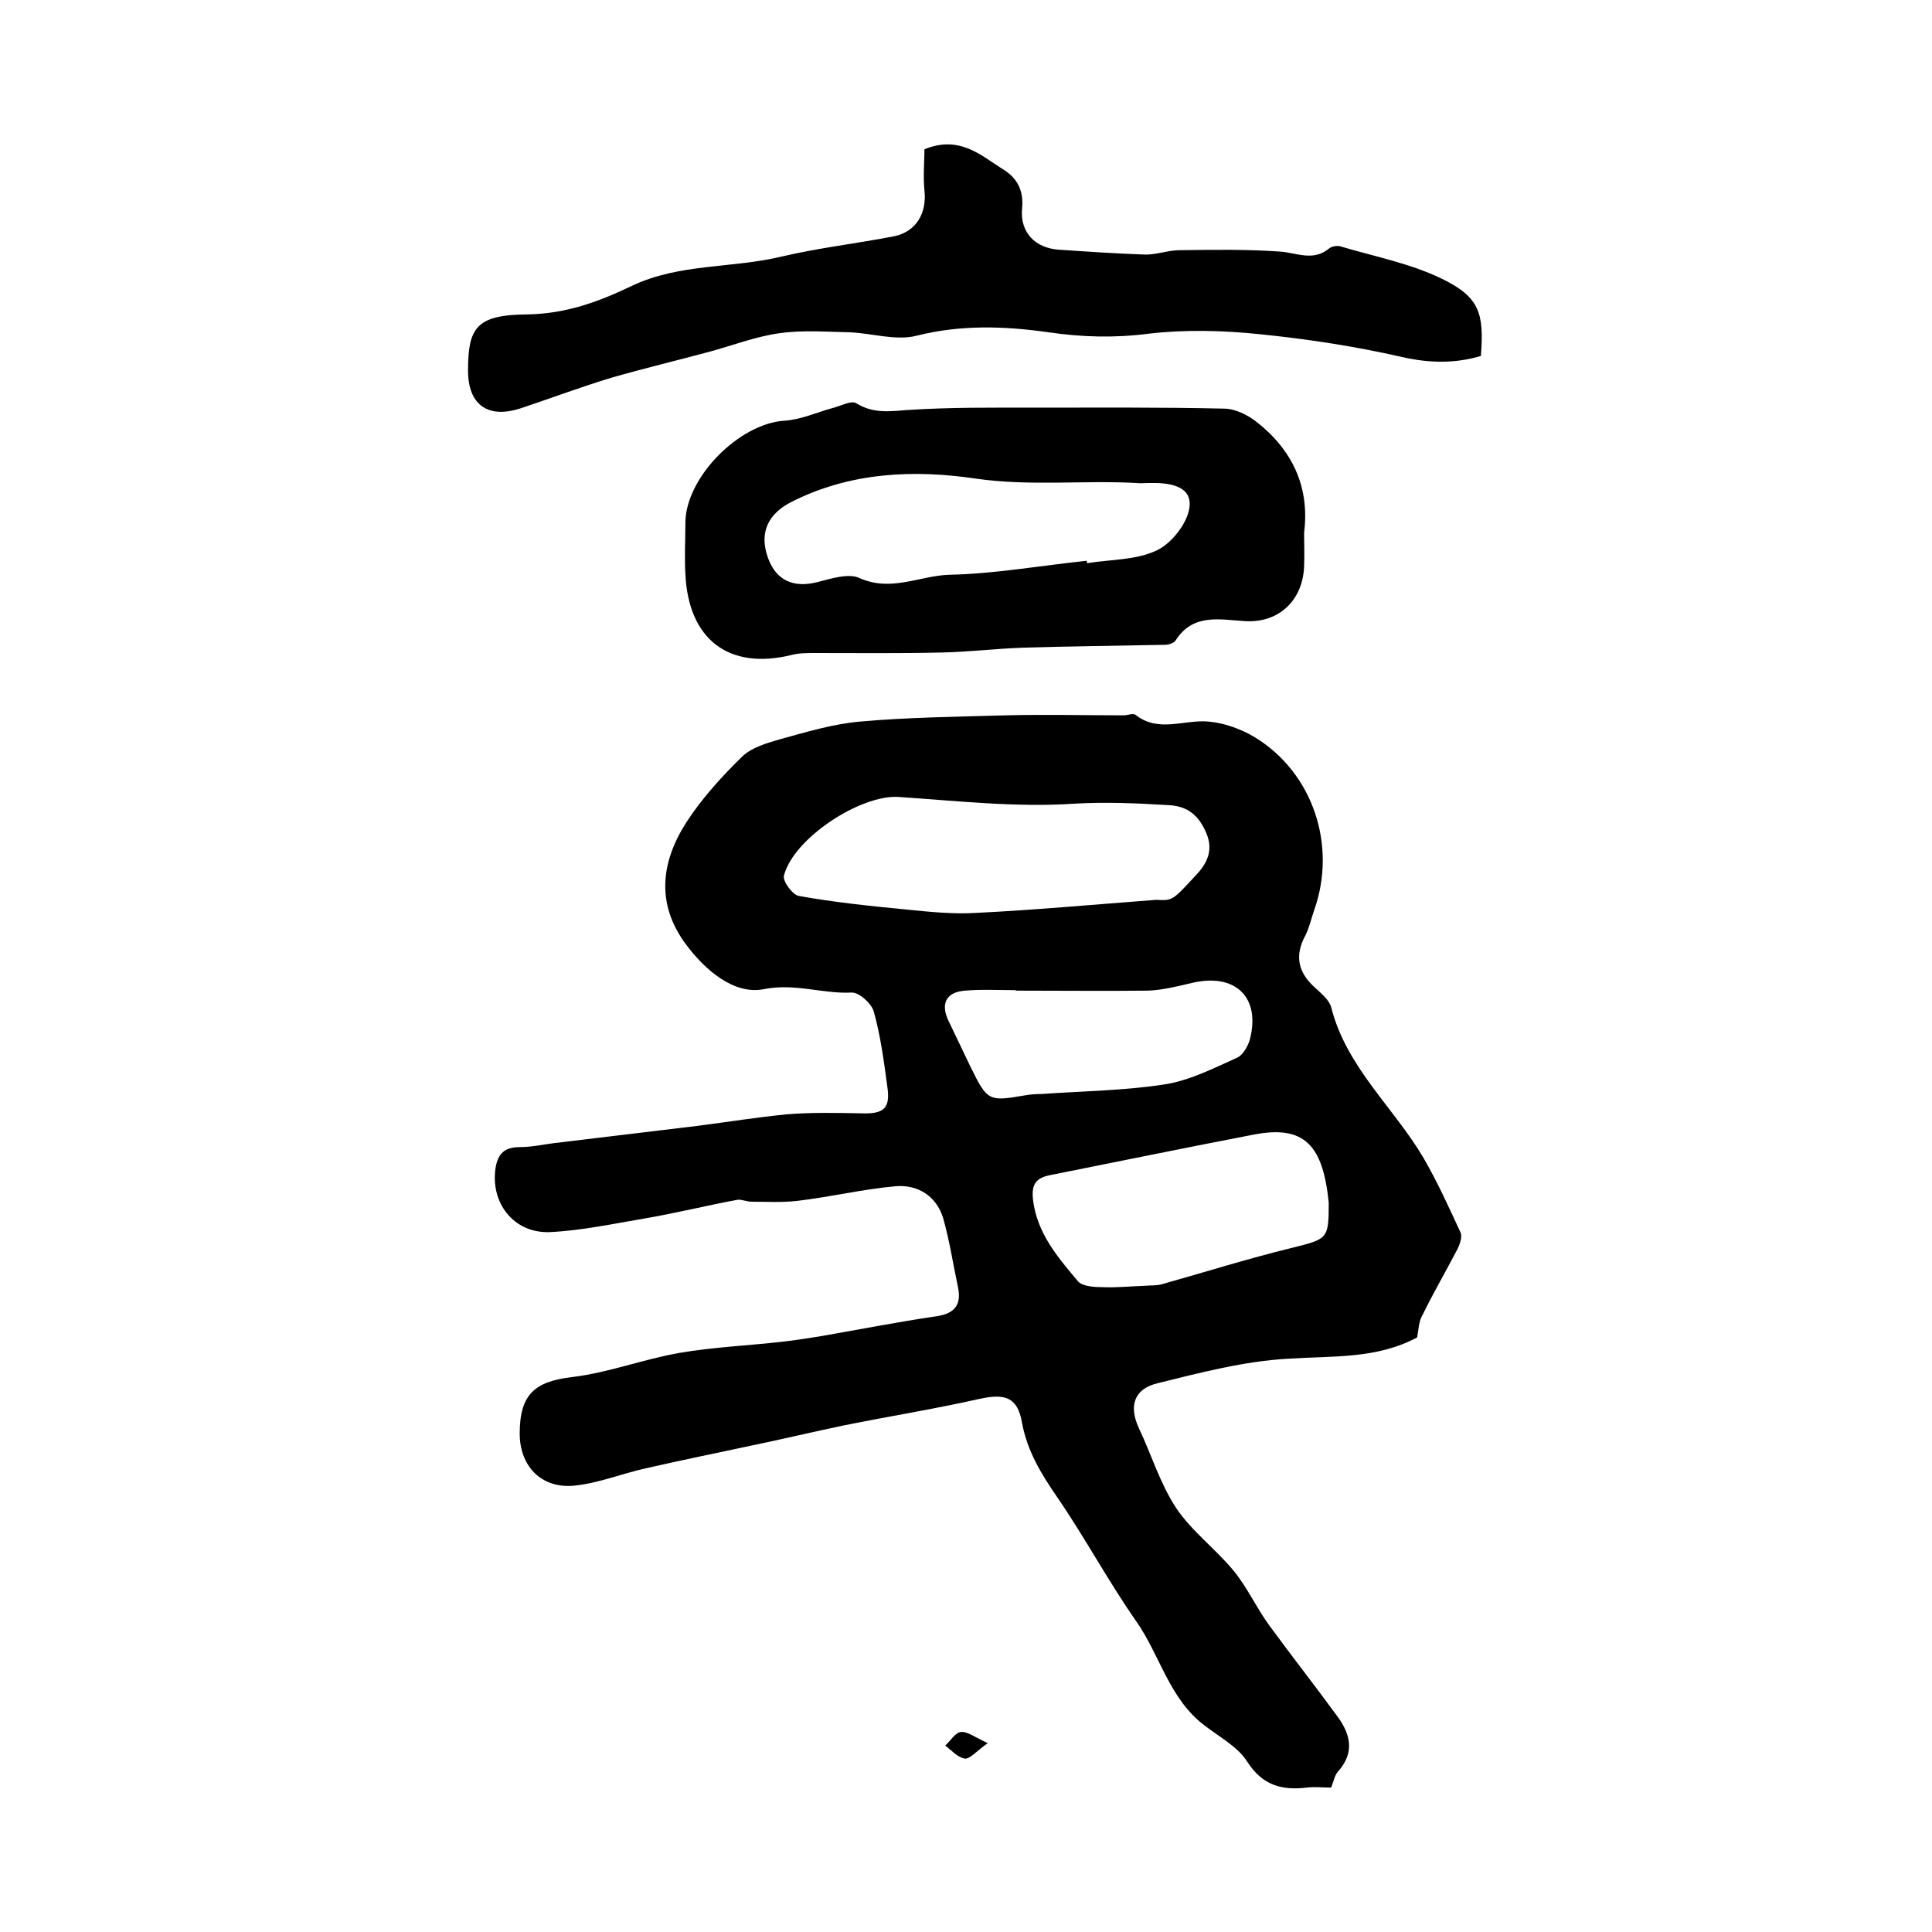
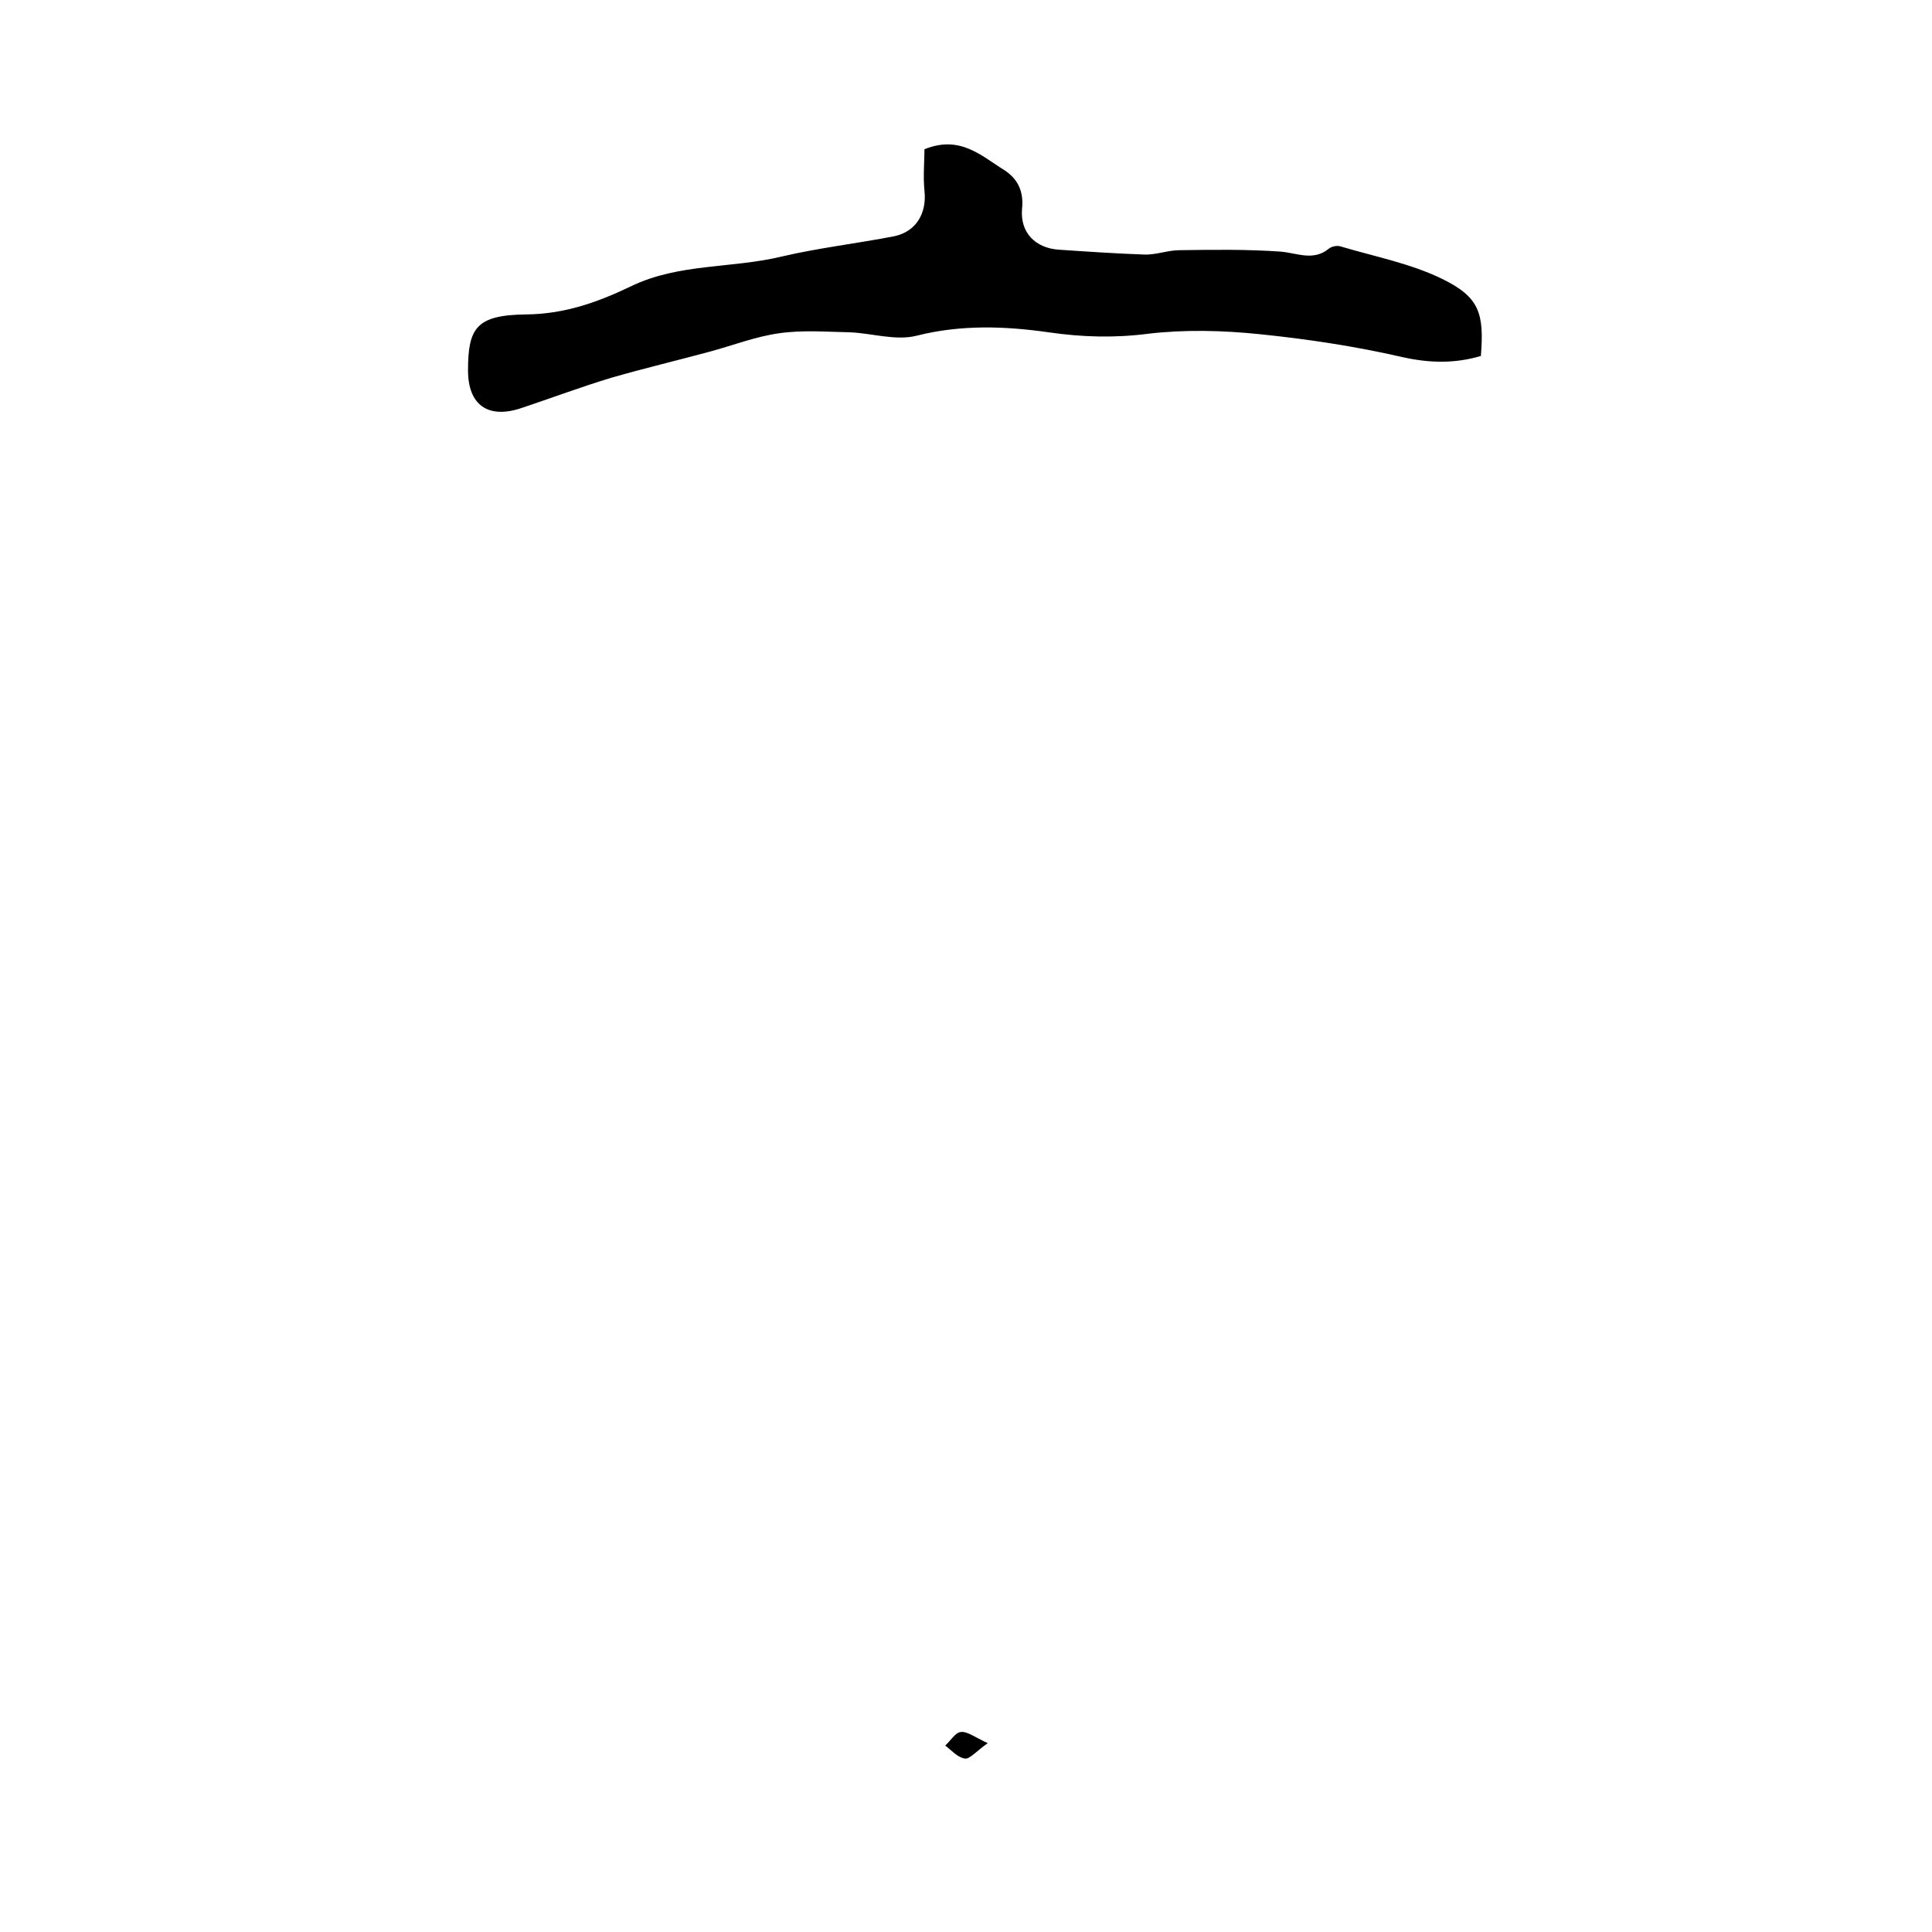
<svg xmlns="http://www.w3.org/2000/svg" version="1.1" id="图层_1" x="0px" y="0px" viewBox="0 0 400 400" style="enable-background:new 0 0 400 400;" xml:space="preserve">
  <style type="text/css">
	.st0{fill:#FFFFFF;}
</style>
  <g>
-     <path d="M293.4,276.9c-8.4,4.5-17.5,3.8-26.6,4.4c-9.2,0.5-18.3,2.9-27.2,5.1c-4.9,1.2-5.9,4.8-3.8,9.3c2.6,5.5,4.4,11.5,7.7,16.5   c3.2,4.8,8.2,8.5,11.9,13c2.8,3.4,4.7,7.6,7.3,11.2c4.6,6.3,9.4,12.4,14,18.7c2.9,3.8,3.9,7.7,0.3,11.7c-0.7,0.8-0.9,2.1-1.4,3.3   c-1.7,0-3.4-0.2-5,0c-5.2,0.6-9.2-0.4-12.4-5.4c-1.9-3-5.6-5-8.6-7.3c-7.5-5.5-9.4-14.7-14.4-21.8c-5.8-8.3-10.6-17.3-16.3-25.6   c-3.3-4.8-6.2-9.5-7.3-15.4c-0.9-5.4-3.6-6.1-8.7-5c-9.3,2.1-18.7,3.6-28.1,5.5c-6.3,1.3-12.5,2.8-18.8,4.1   c-7.4,1.6-14.9,3.1-22.3,4.8c-5,1.1-9.8,3.1-14.9,3.6c-6.8,0.6-11.2-4.1-11.2-10.8c0-8.2,3.2-10.8,10.9-11.7   c7.5-0.9,14.7-3.7,22.2-5c7-1.2,14.1-1.5,21.2-2.3c2.6-0.3,5.2-0.7,7.7-1.1c8.1-1.4,16.2-3,24.4-4.2c3.9-0.6,5.1-2.6,4.3-6.2   c-1-4.7-1.7-9.4-3-14c-1.4-4.7-5.3-7.1-9.9-6.7c-6.7,0.6-13.4,2.2-20.1,3c-3.2,0.4-6.5,0.2-9.7,0.2c-1,0-2-0.5-2.9-0.4   c-6.5,1.2-12.9,2.8-19.4,3.9c-6.5,1.1-13,2.5-19.6,2.8c-7.4,0.2-12.2-6.1-11.1-13.3c0.5-3,1.9-4.3,5-4.3c2.3,0,4.6-0.5,6.9-0.8   c10-1.2,20-2.4,29.9-3.6c6.2-0.8,12.4-1.8,18.6-2.4c5-0.4,10.1-0.3,15.2-0.2c4.8,0.2,6.2-1,5.5-5.6c-0.7-5.2-1.4-10.5-2.8-15.5   c-0.5-1.7-3.1-4-4.6-3.9c-6,0.3-11.7-2-18.2-0.7c-6.1,1.2-12.1-3.9-16.1-9.3c-6.3-8.5-5.1-17.2,0.2-25.4c3.2-4.9,7.3-9.4,11.5-13.5   c2-1.9,5.2-2.8,8-3.6c5.4-1.5,10.8-3.1,16.3-3.6c10-0.9,20.2-1,30.3-1.3c8.1-0.2,16.2,0,24.4,0c0.8,0,1.9-0.5,2.4-0.1   c4.8,3.8,10.1,0.9,15.2,1.4c3.3,0.3,6.8,1.6,9.6,3.3c12,7.4,16.9,22.4,12.2,35.7c-0.6,1.7-1,3.6-1.8,5.2c-2.4,4.4-1.5,7.9,2.2,11.1   c1.2,1.1,2.7,2.4,3.1,3.8c3.1,12.4,12.9,20.7,19.1,31.2c2.9,5,5.3,10.3,7.7,15.5c0.4,0.9-0.2,2.6-0.8,3.7c-2.3,4.4-4.8,8.7-7,13.2   C293.7,273.5,293.7,275.4,293.4,276.9z M239.4,186.3c3.4,0.2,3.4,0.1,8.2-5.1c2.4-2.5,3.6-5.2,2.2-8.6c-1.4-3.4-3.6-5.7-7.8-5.9   c-6.6-0.4-13-0.7-19.7-0.3c-12,0.8-24.2-0.6-36.3-1.4c-7.8-0.5-21.7,8.5-23.7,16.3c-0.3,1.1,1.8,4,3.1,4.2   c7.3,1.3,14.8,2.1,22.2,2.8c4.9,0.5,9.8,1,14.6,0.7C214.3,188.4,226.2,187.3,239.4,186.3z M275.1,249c-1.2-12-5.1-16.1-15.5-14.1   c-14.1,2.7-28.1,5.6-42.2,8.4c-3.1,0.6-3.9,2.1-3.5,5.3c0.9,6.9,5.2,11.8,9.3,16.7c1,1.1,3.6,1.2,5.4,1.2c2.8,0.1,5.7-0.2,8.5-0.3   c1.1-0.1,2.3,0,3.4-0.3c8.9-2.5,17.8-5.3,26.8-7.5C274.9,256.5,275.1,256.6,275.1,249z M210.3,205.1c0,0,0-0.1,0-0.1   c-3.5,0-7-0.2-10.5,0.1c-4,0.3-5.1,2.8-3.4,6.3c1.5,3.1,3,6.3,4.5,9.4c3.5,7.1,3.7,7.3,11.2,6c1.1-0.2,2.3-0.3,3.5-0.3   c8.6-0.6,17.2-0.7,25.6-2c5.1-0.8,10-3.3,14.9-5.5c1.2-0.5,2.3-2.4,2.7-3.9c2.2-8.7-3.1-13.7-12-11.6c-3,0.7-6.1,1.5-9.2,1.6   C228.5,205.2,219.4,205.1,210.3,205.1z" />
-     <path d="M270,110.3c0,2.3,0.1,4.7,0,7c-0.3,7.1-5.3,11.7-12.2,11.3c-5.2-0.3-10.8-1.7-14.4,4c-0.4,0.6-1.5,0.9-2.2,0.9   c-9.8,0.2-19.7,0.3-29.5,0.6c-5.7,0.2-11.3,0.9-17,1c-8.6,0.2-17.3,0.1-25.9,0.1c-1.7,0-3.4,0-4.9,0.4c-13,3.2-21.4-3.2-22-16.8   c-0.2-3.5,0-7,0-10.5c0-9.4,11.1-20.6,20.5-21.2c3.4-0.2,6.6-1.7,9.9-2.6c1.7-0.4,4-1.7,5-1c3.4,2.1,6.7,1.7,10.4,1.4   c8.9-0.6,17.8-0.5,26.6-0.5c13,0,26.1-0.1,39.1,0.2c2.3,0,4.9,1.3,6.7,2.7C267.5,93.1,271.2,100.7,270,110.3z M225,116.1   c0,0.2,0,0.3,0.1,0.5c4.9-0.8,10.2-0.6,14.5-2.7c3.1-1.5,6.5-5.9,6.7-9.2c0.3-4.3-4.6-4.8-8.5-4.7c-0.8,0-1.7,0.1-2.5,0   c-11-0.6-22,0.7-33.2-0.9c-12.8-1.9-26.1-1.4-38.4,4.9c-4.6,2.4-6.6,6.2-4.7,11.5c1.7,4.7,5.3,6.3,10.3,5c2.8-0.7,6.4-1.9,8.7-0.8   c6.5,2.9,12.4-0.5,18.5-0.7C206,118.8,215.5,117.1,225,116.1z" />
    <path d="M191.4,30.9c7.4-3,11.8,1.4,16.5,4.3c2.8,1.8,4.1,4.4,3.7,8.1c-0.4,4.9,2.8,8.1,7.7,8.4c5.9,0.4,11.8,0.8,17.6,1   c2.4,0.1,4.9-0.9,7.3-0.9c7-0.1,14-0.2,21,0.3c3.4,0.3,6.7,2,9.9-0.6c0.6-0.5,1.7-0.7,2.4-0.5c7,2.1,14.4,3.5,21,6.7   c7.8,3.8,8.8,7.1,8.1,16c-5.4,1.6-10.7,1.5-16.4,0.2c-9.6-2.2-19.5-3.7-29.3-4.7c-7.7-0.8-15.6-1-23.2-0.1   c-7,0.9-13.7,0.7-20.6-0.3c-9.1-1.3-18.2-1.6-27.3,0.7c-4.3,1.1-9.2-0.5-13.8-0.7c-4.9-0.1-9.9-0.5-14.7,0.2   c-5,0.7-9.8,2.6-14.7,3.9c-6.7,1.8-13.4,3.4-20,5.3c-6.3,1.9-12.4,4.2-18.7,6.3c-6.9,2.3-11-0.7-11-7.8c0-8.8,1.7-11.5,12.1-11.6   c8.1-0.1,14.9-2.6,21.8-5.9c9.8-4.7,20.8-3.6,31.1-6.1c7.7-1.8,15.6-2.7,23.3-4.2c4.6-1,6.7-4.9,6.2-9.4   C191.1,36.5,191.4,33.3,191.4,30.9z" />
    <path d="M204.5,360.9c-2.4,1.7-3.7,3.3-4.7,3.2c-1.5-0.2-2.8-1.7-4.1-2.7c1.1-1,2.1-2.7,3.2-2.8   C200.2,358.4,201.7,359.6,204.5,360.9z" />
  </g>
</svg>